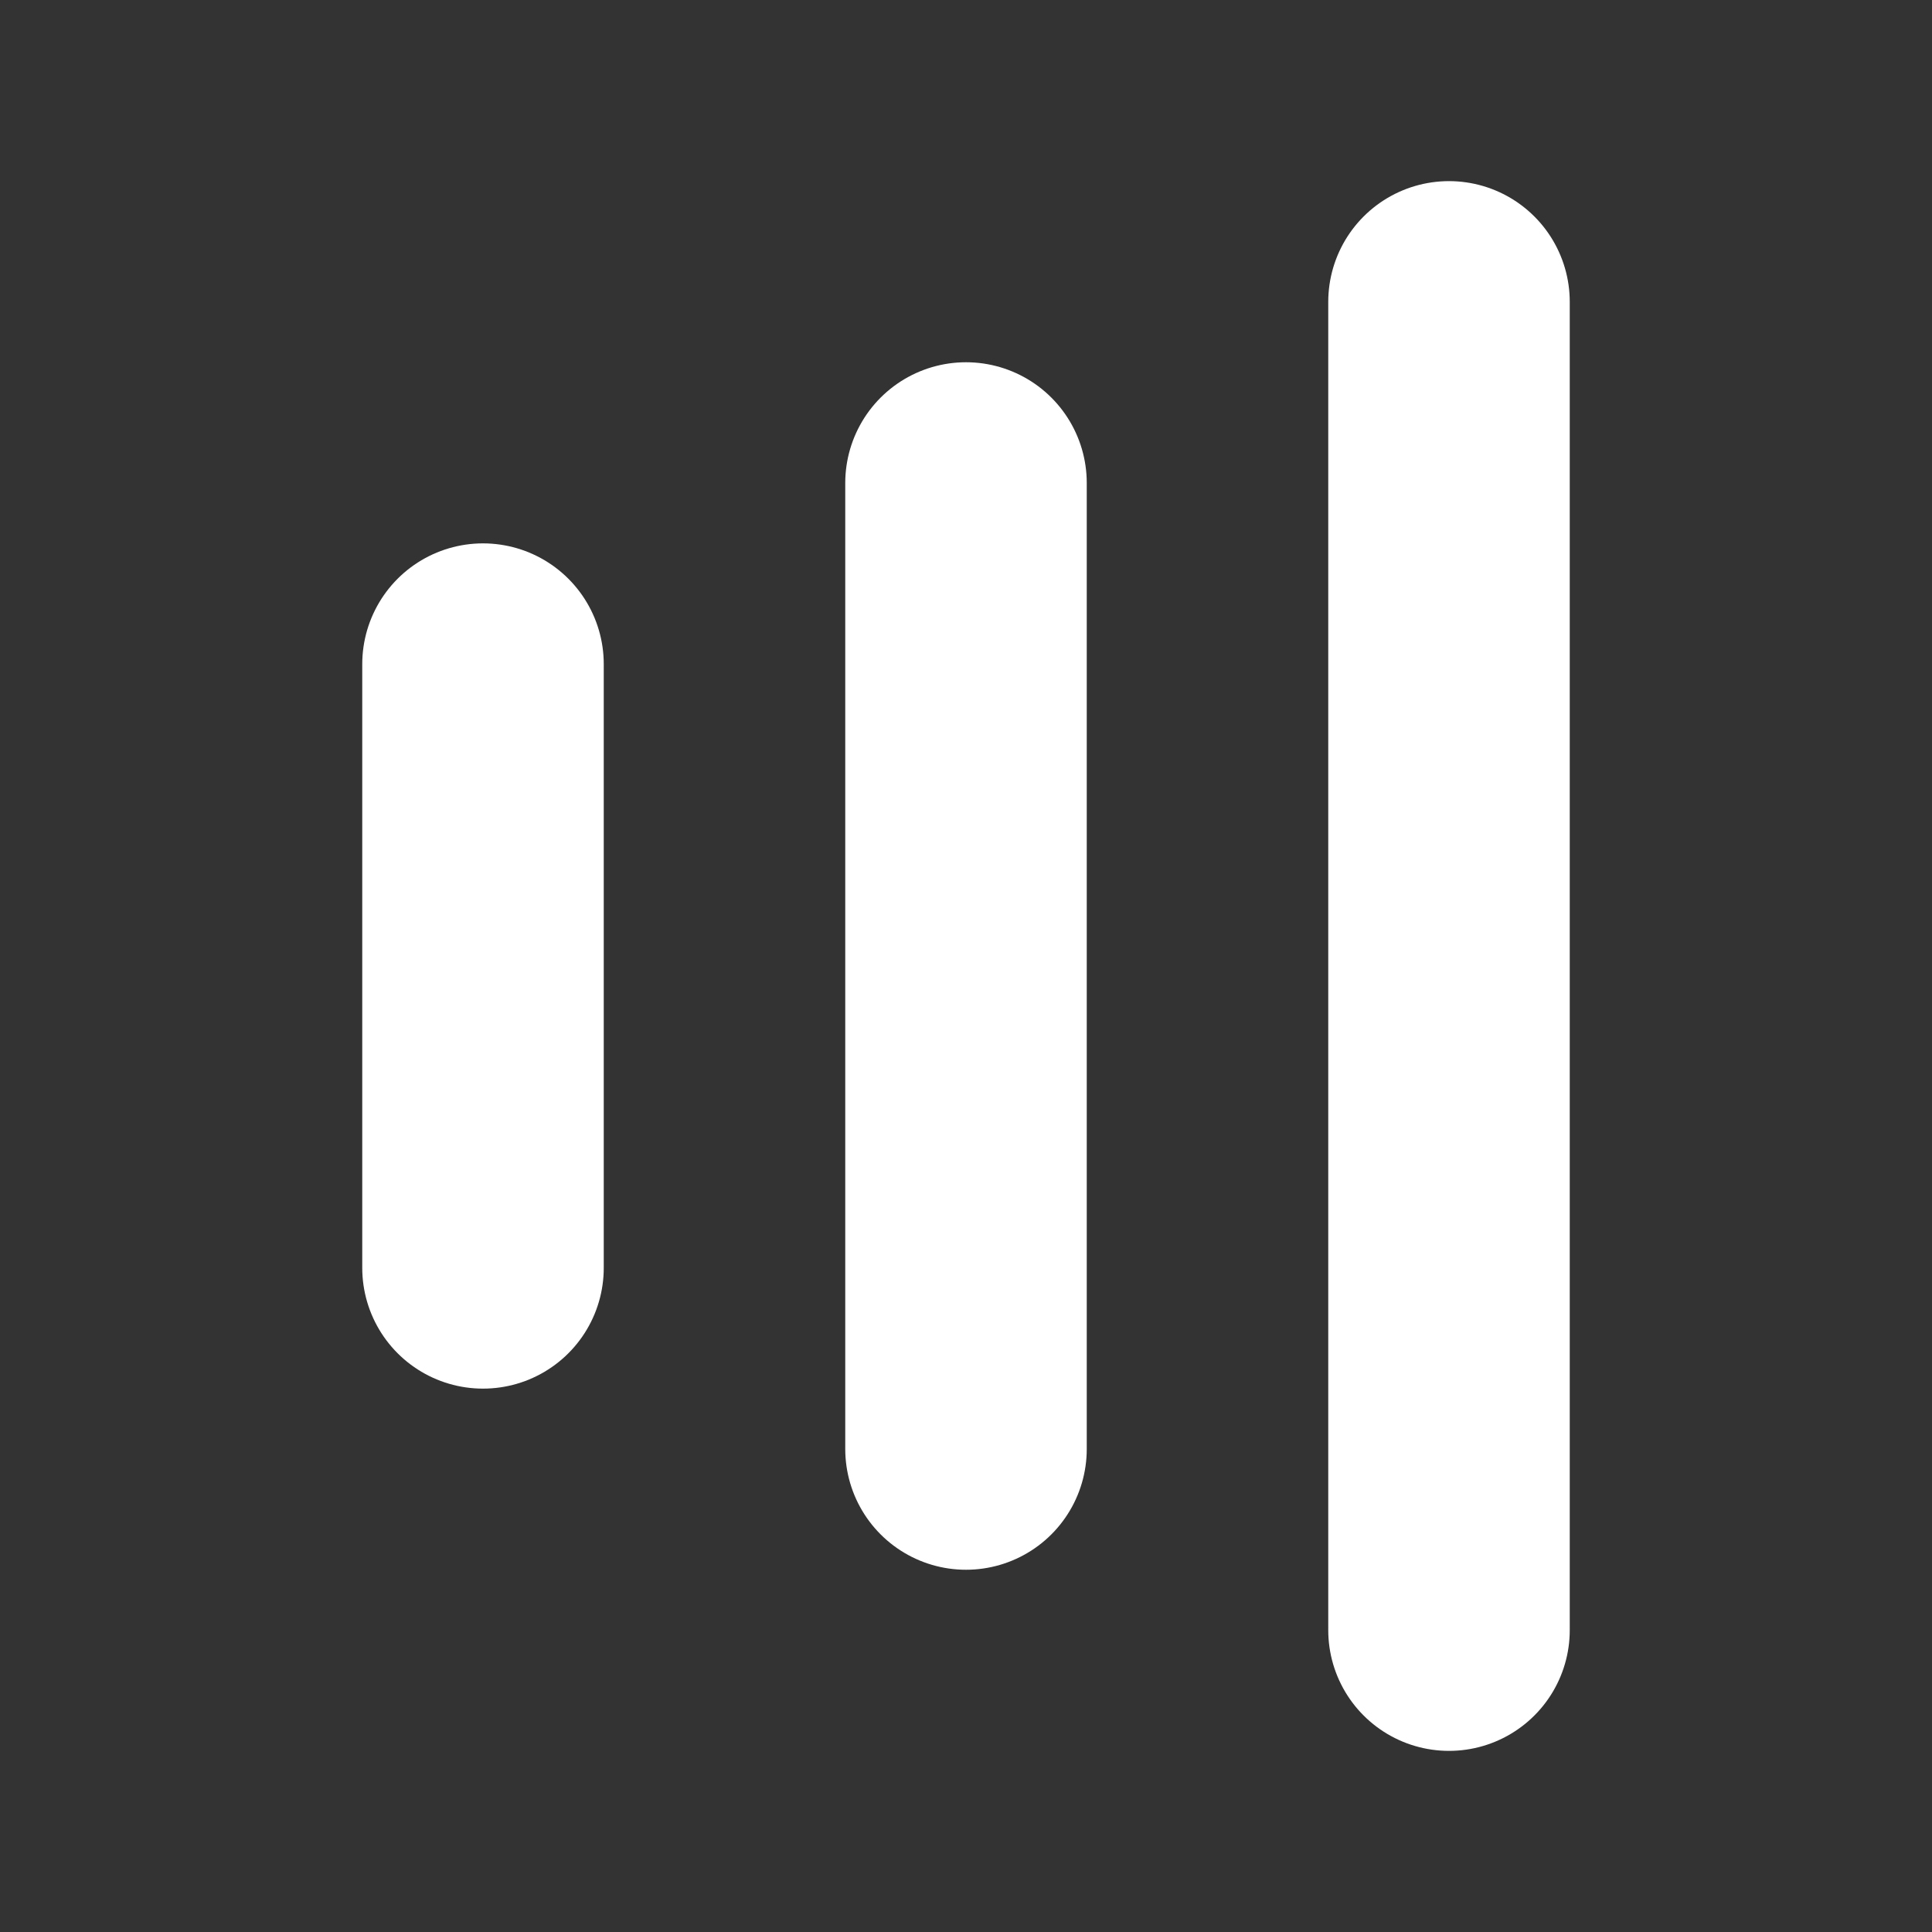
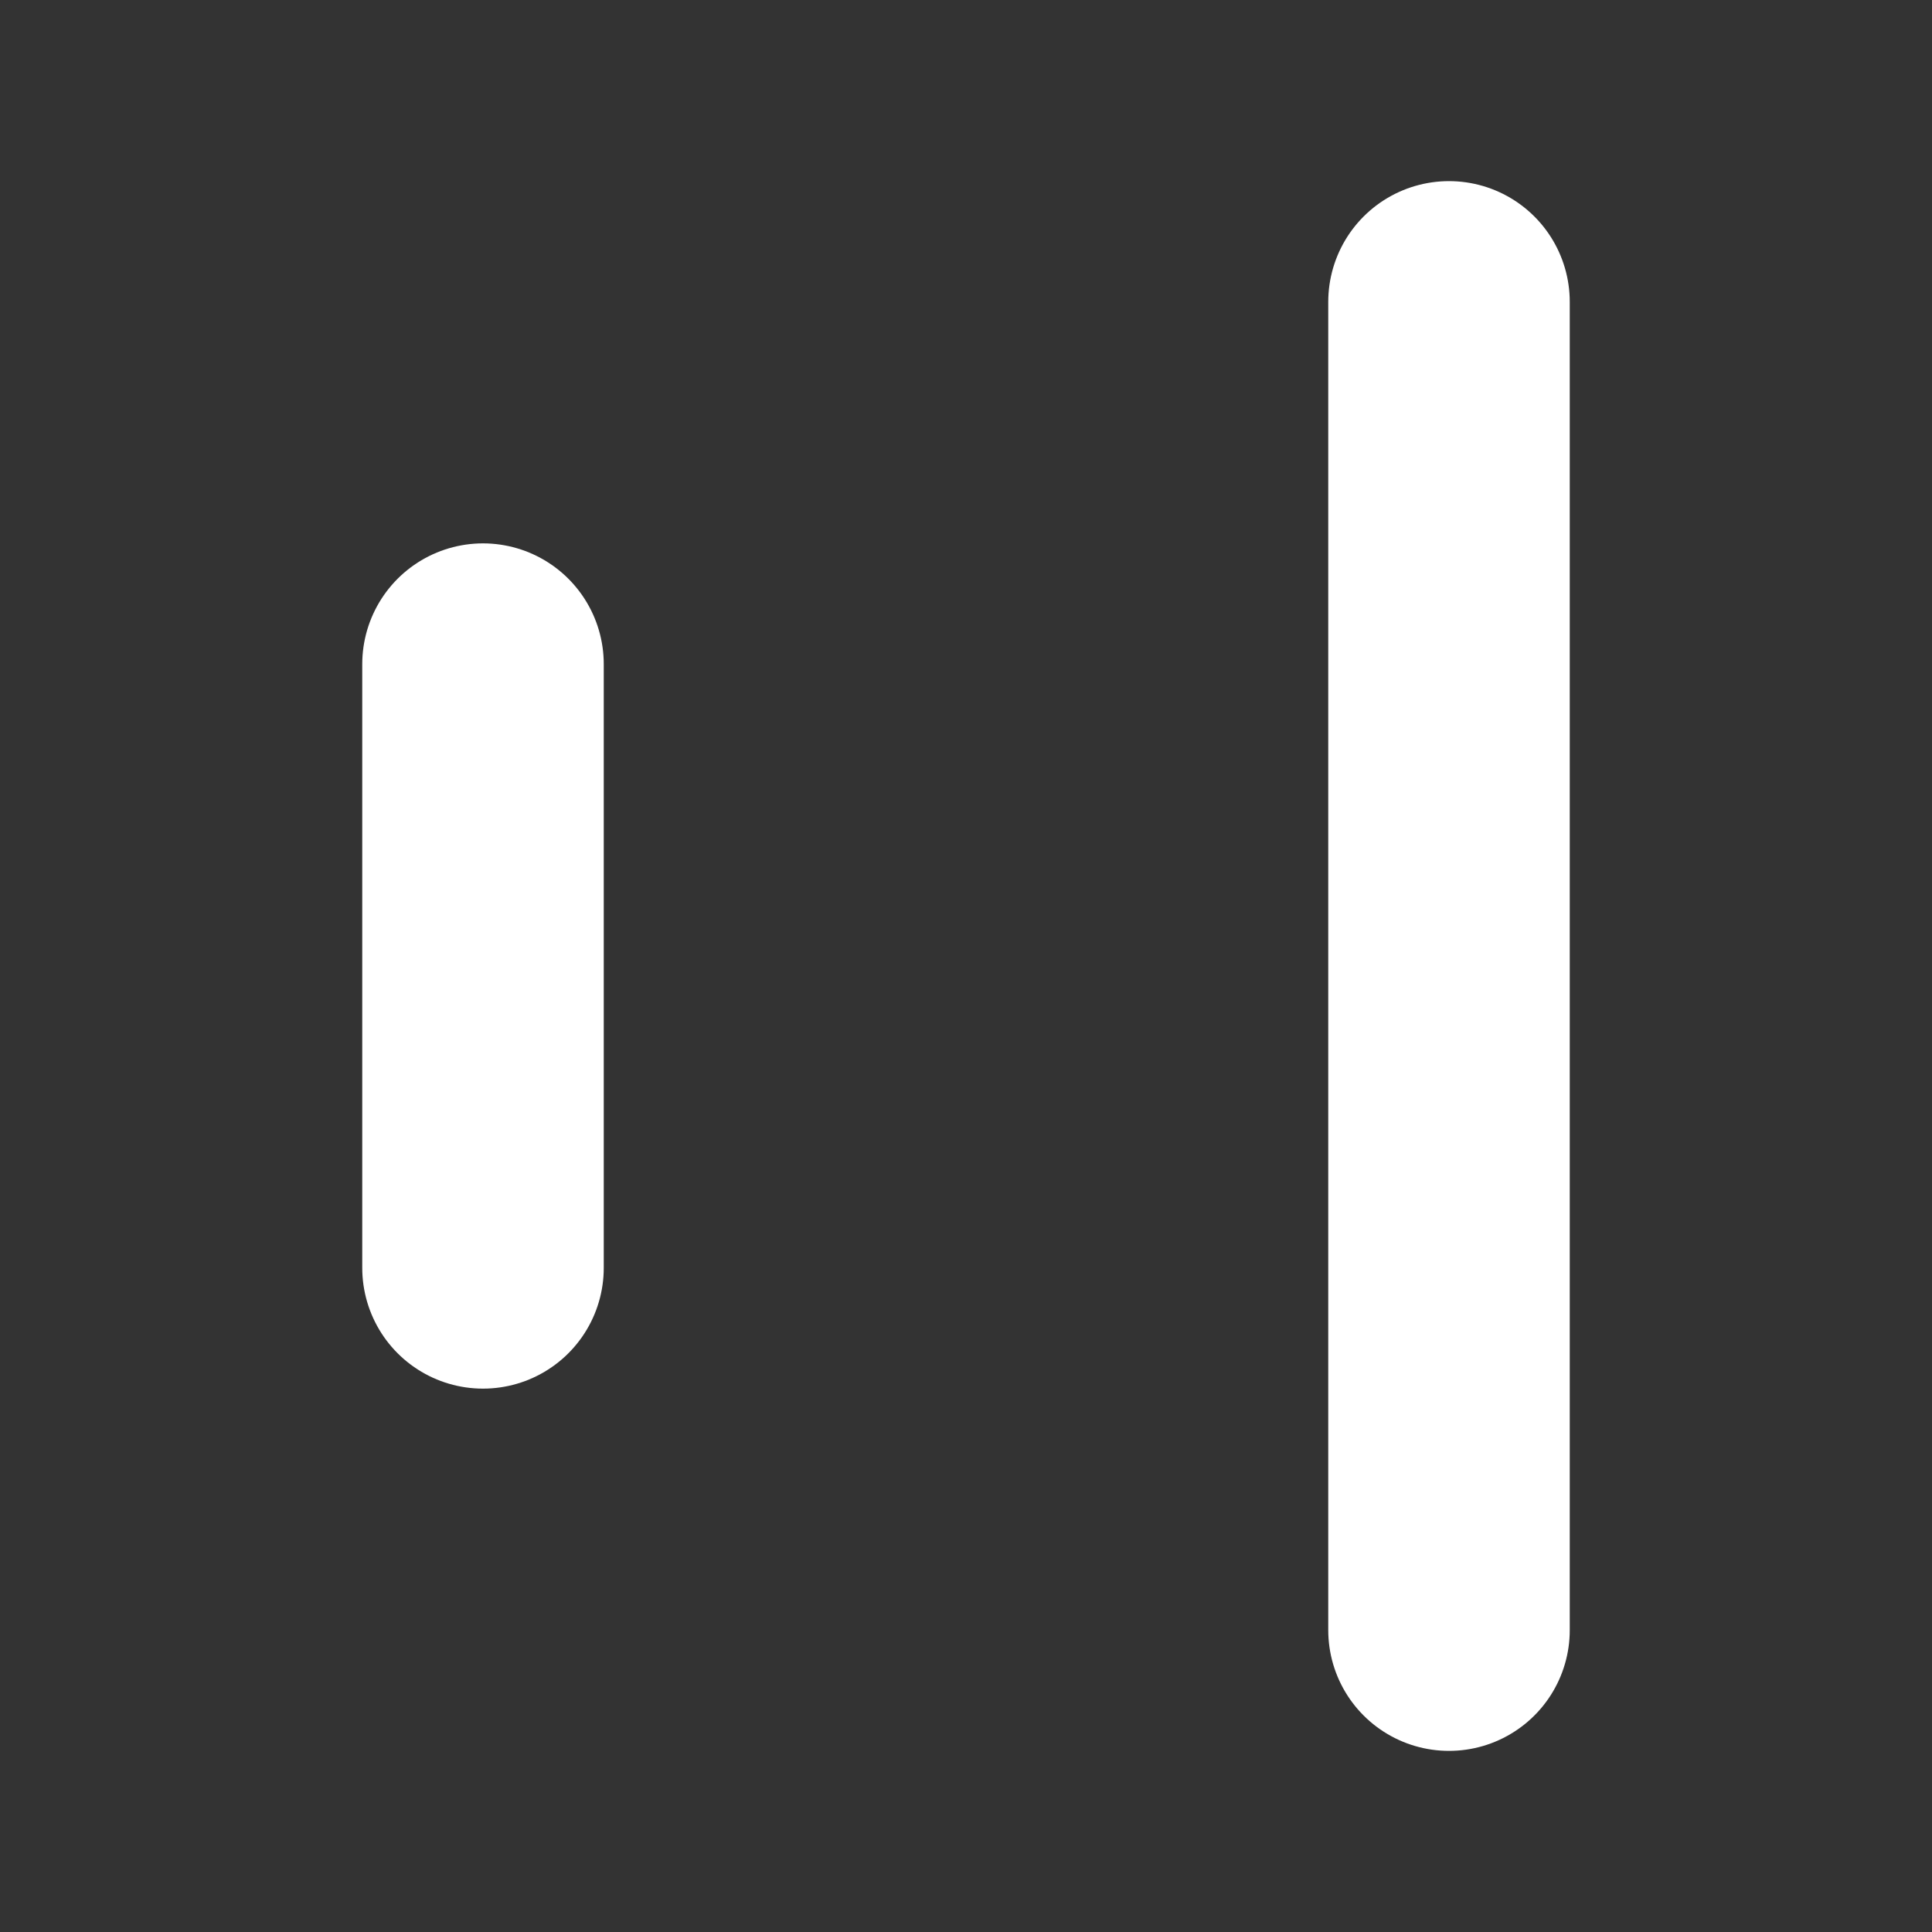
<svg xmlns="http://www.w3.org/2000/svg" width="32" height="32" viewBox="0 0 32 32" fill="none">
  <rect x="0" y="0" width="32" height="32" fill="#333333" stroke="none" />
  <path d="M8 11V21" stroke="white" stroke-width="4" stroke-linecap="round" />
-   <path d="M16 8V24" stroke="white" stroke-width="4" stroke-linecap="round" />
  <path d="M24 5L24 27" stroke="white" stroke-width="4" stroke-linecap="round" />
</svg>